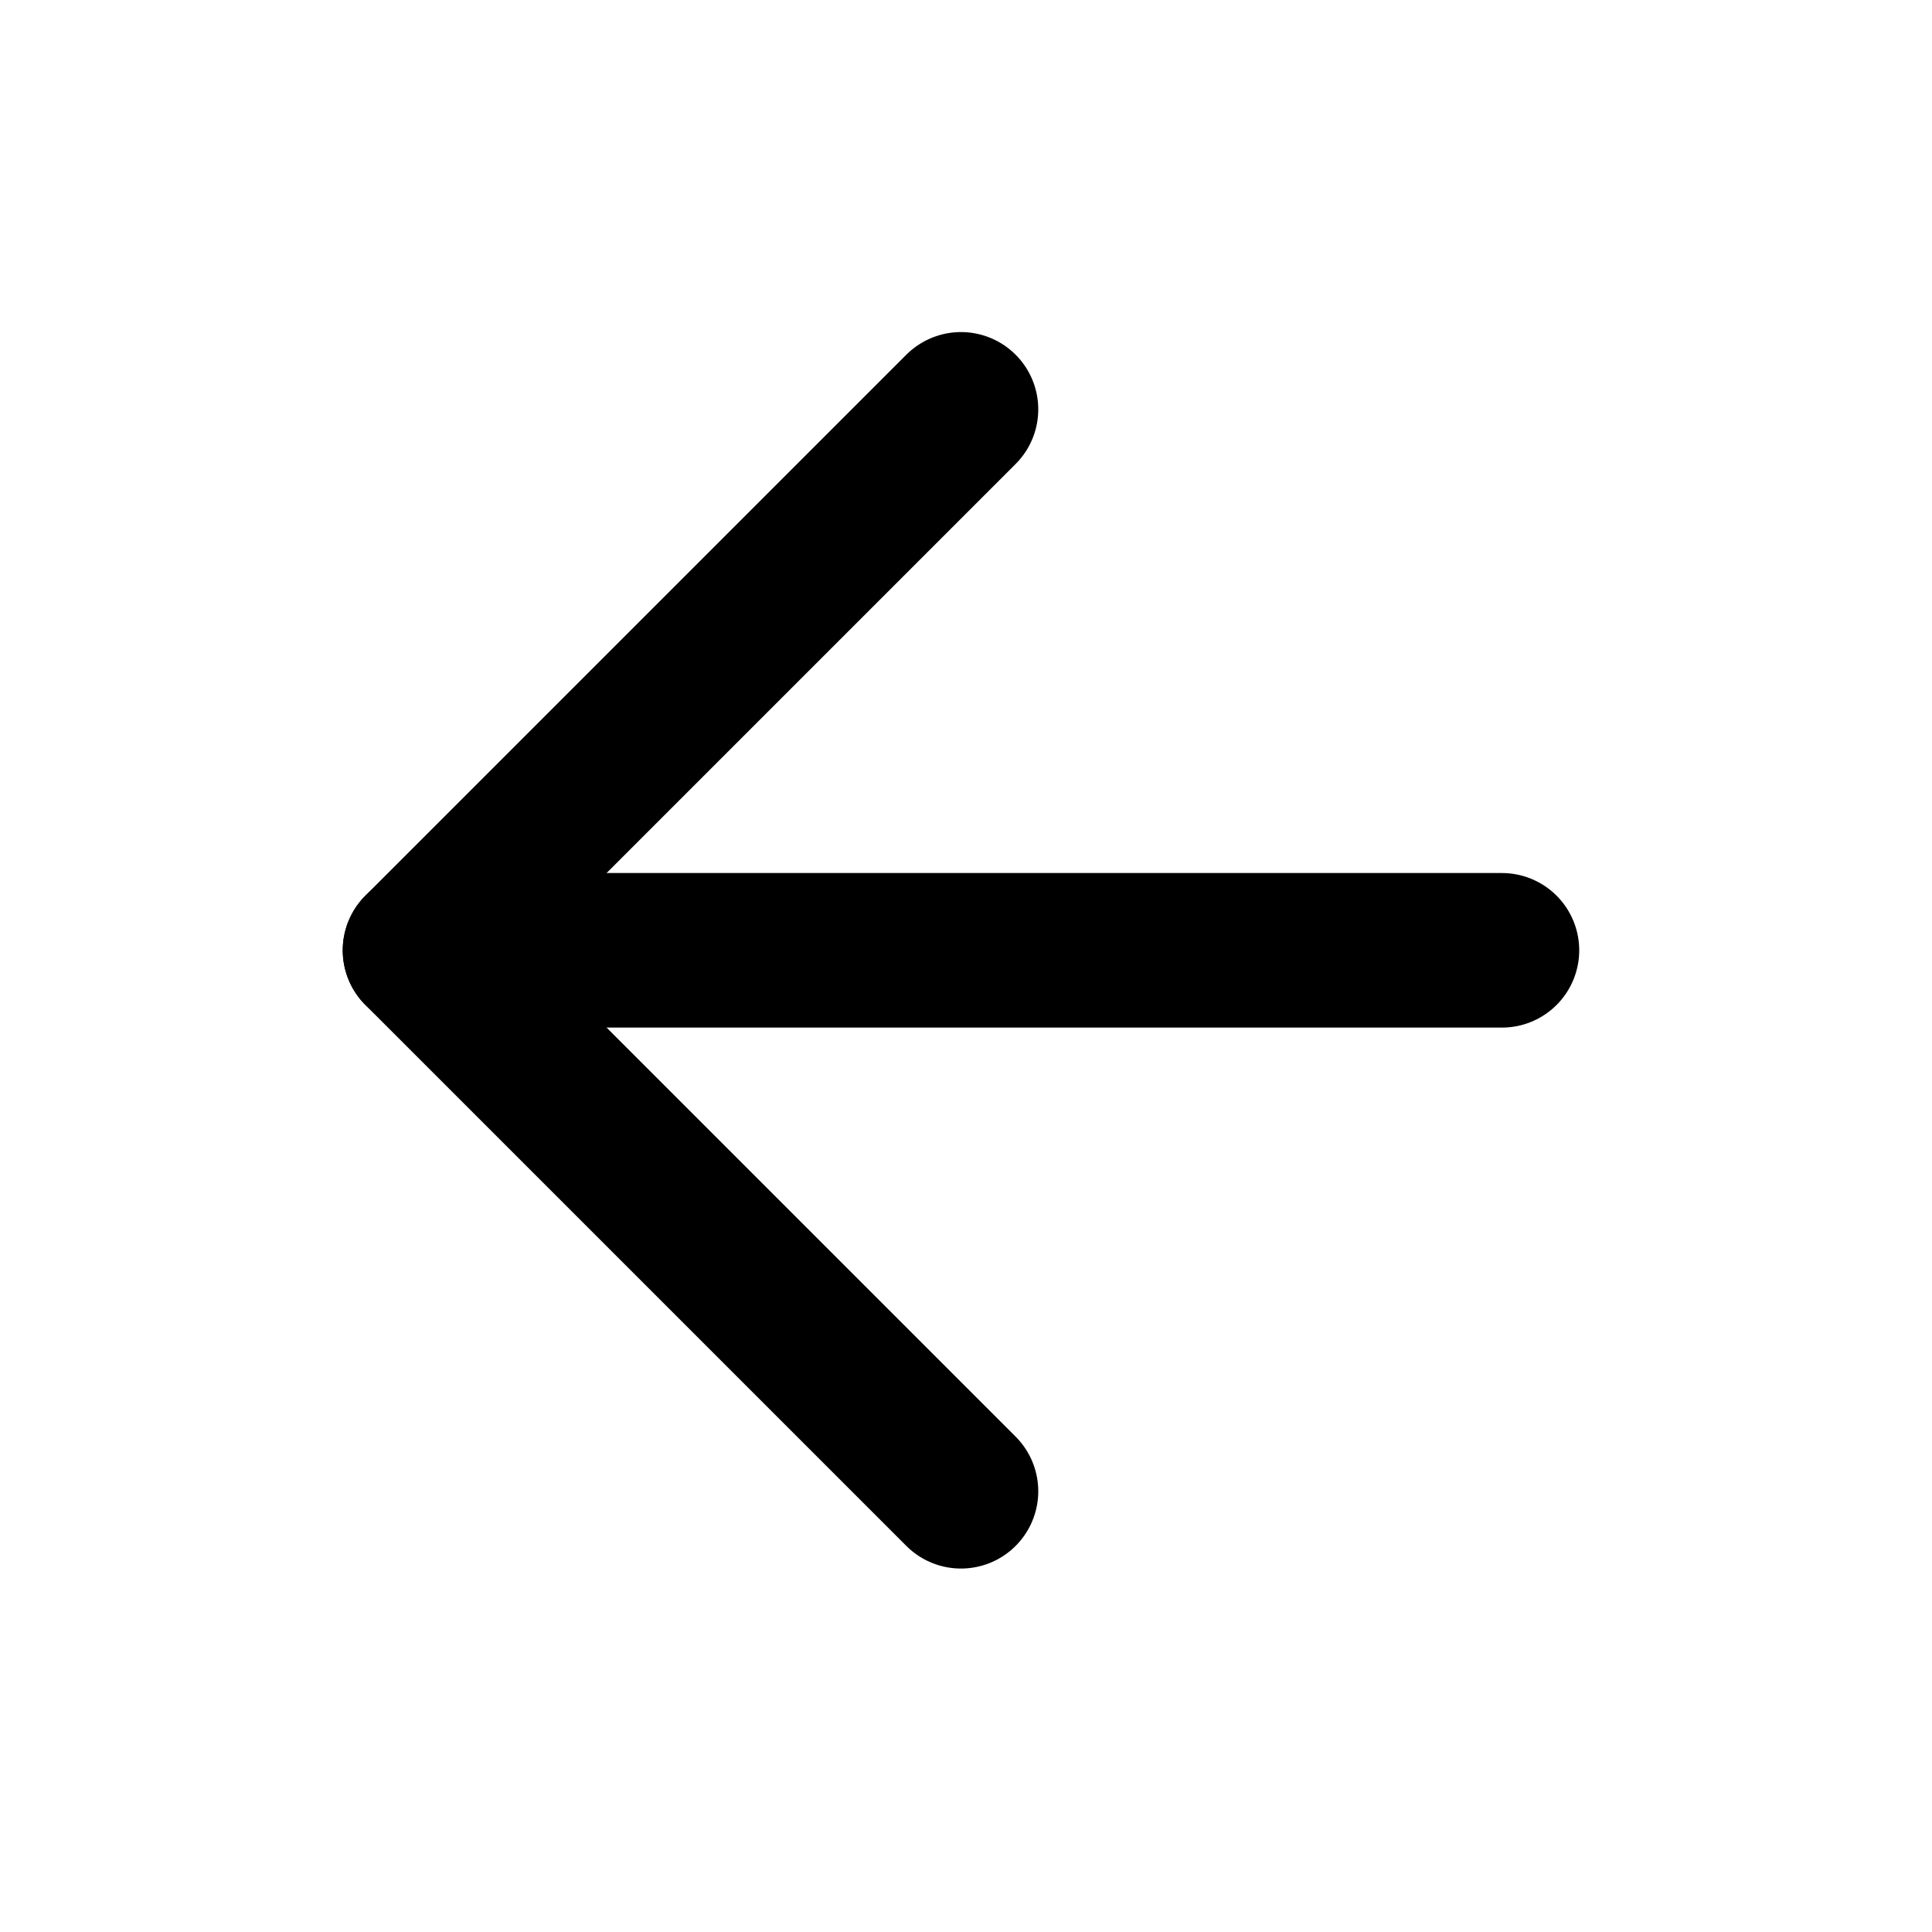
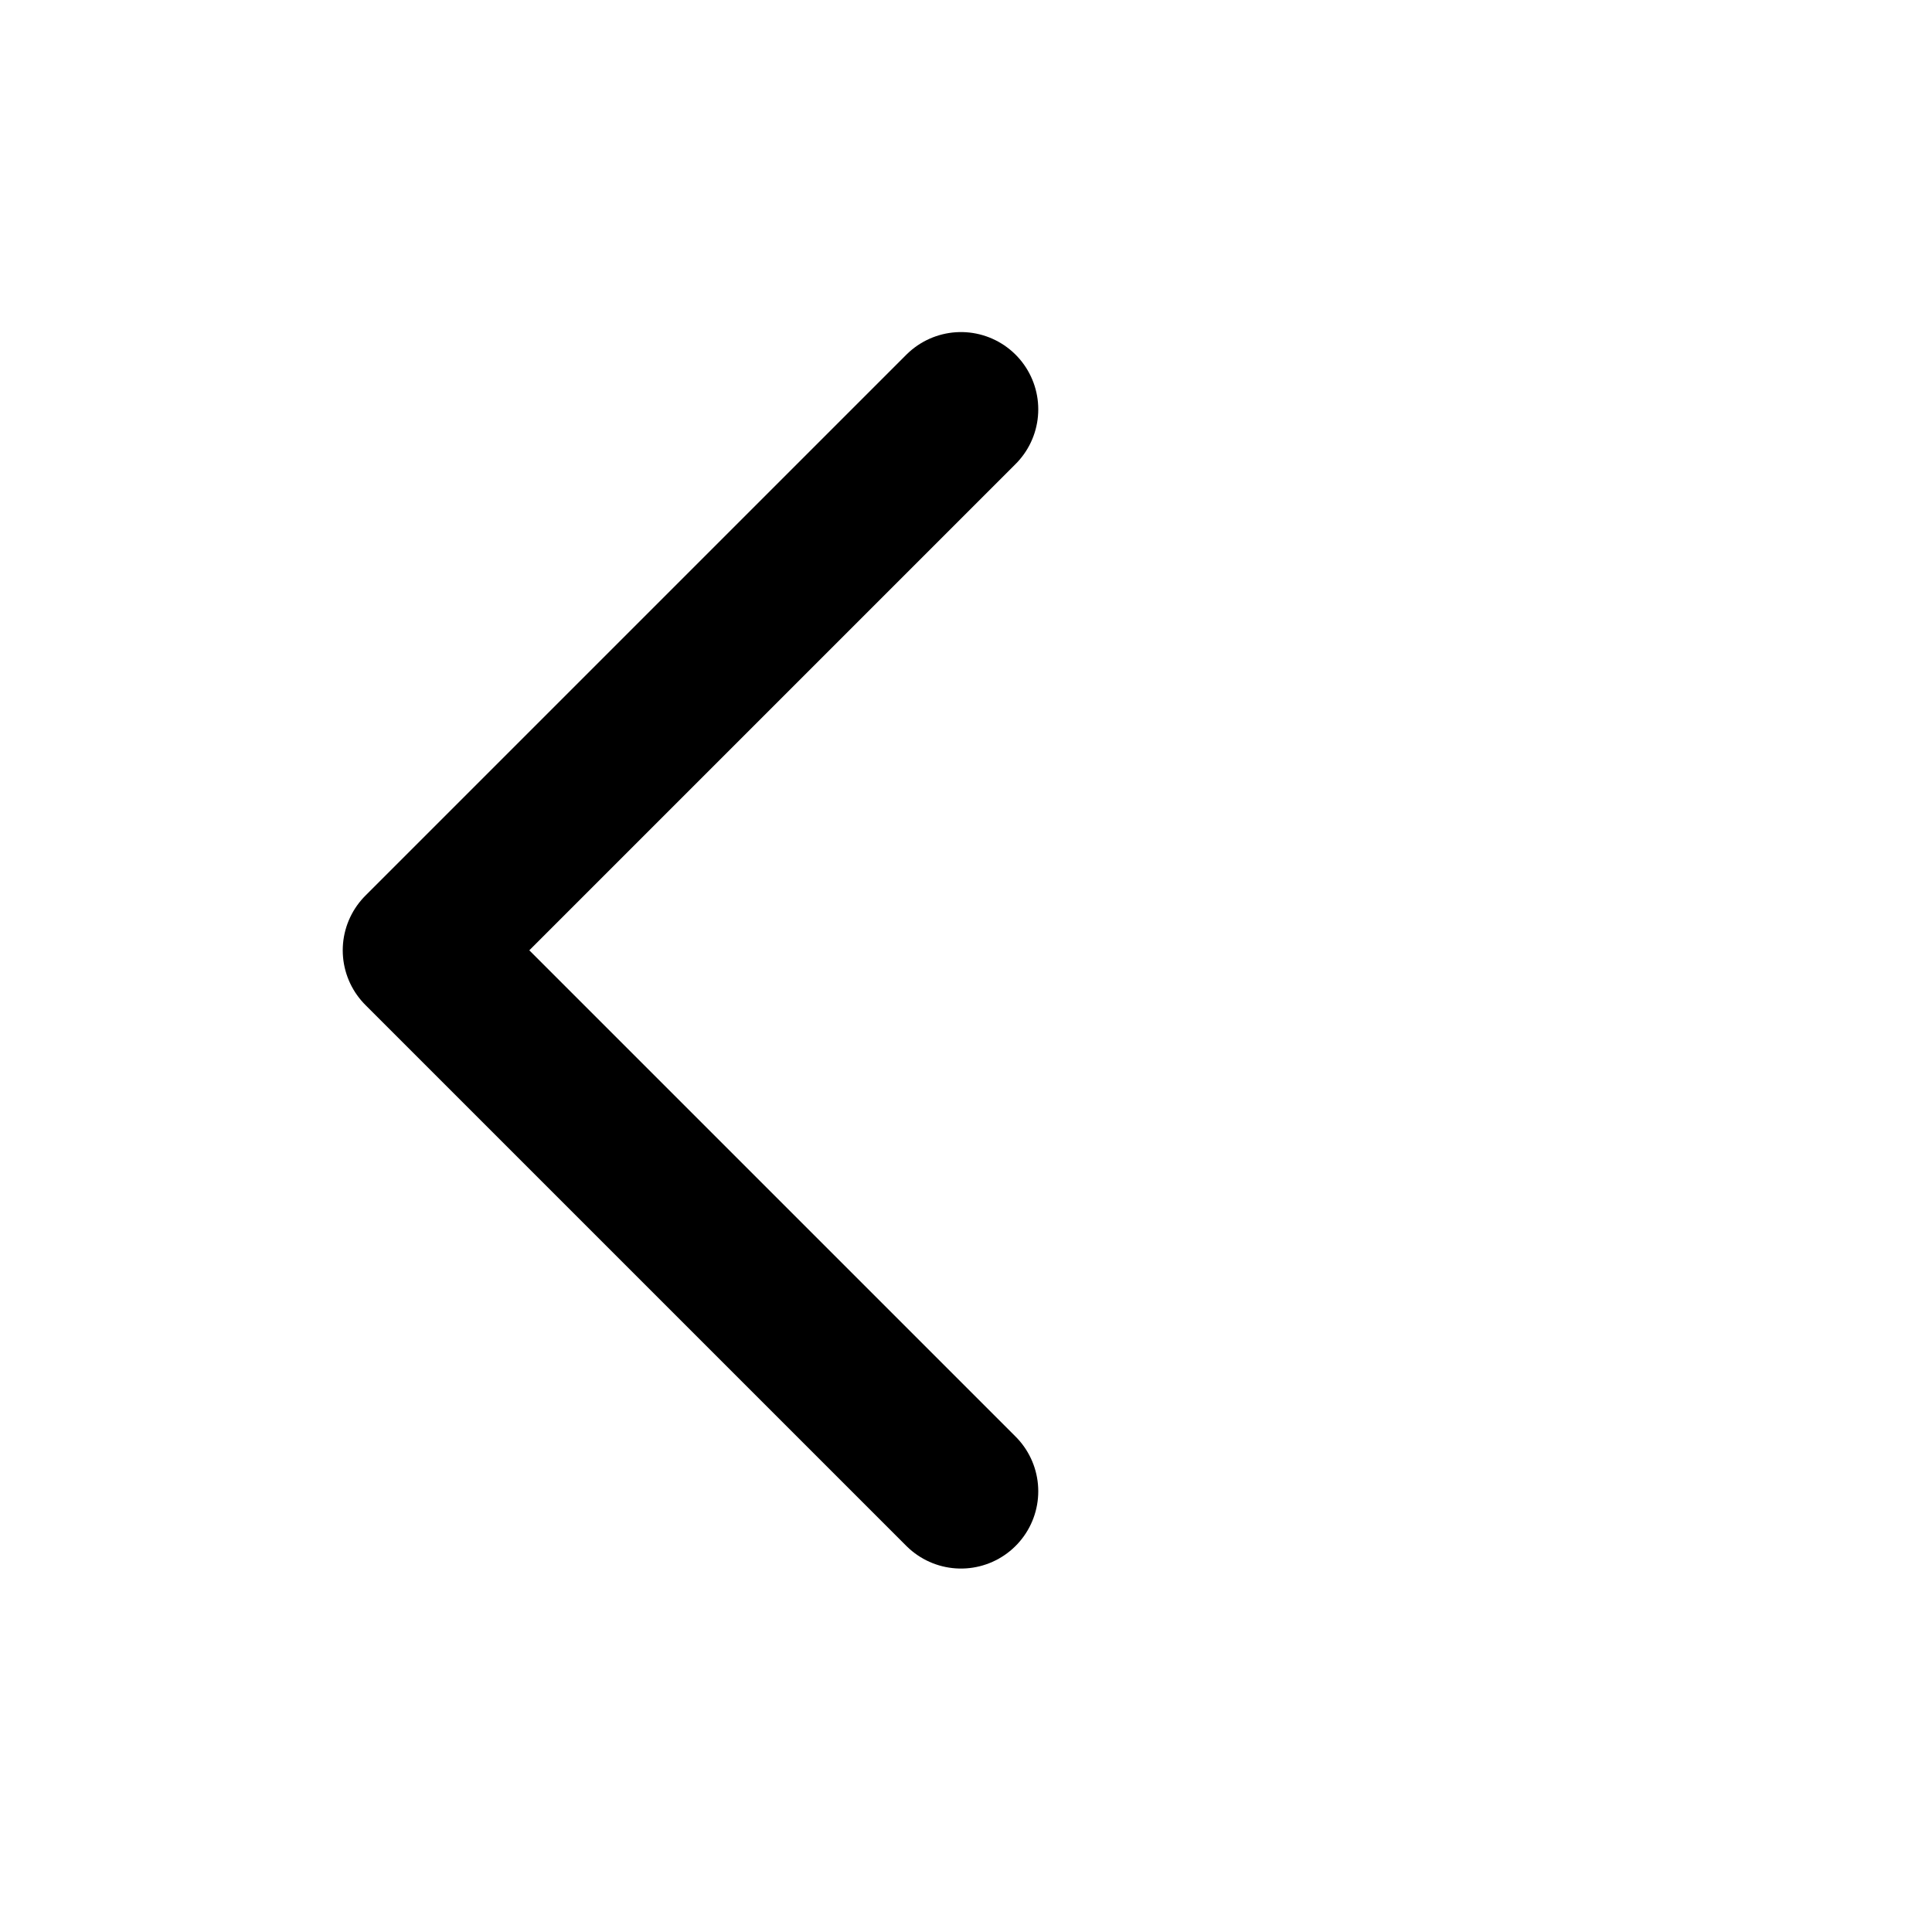
<svg xmlns="http://www.w3.org/2000/svg" width="25" height="25" viewBox="0 0 25 25" fill="none">
-   <path d="M19.435 12.297L5.435 12.297" stroke="black" stroke-width="2" stroke-linecap="round" stroke-linejoin="round" />
  <path d="M12.435 19.297L5.435 12.297L12.435 5.297" stroke="black" stroke-width="2" stroke-linecap="round" stroke-linejoin="round" />
</svg>